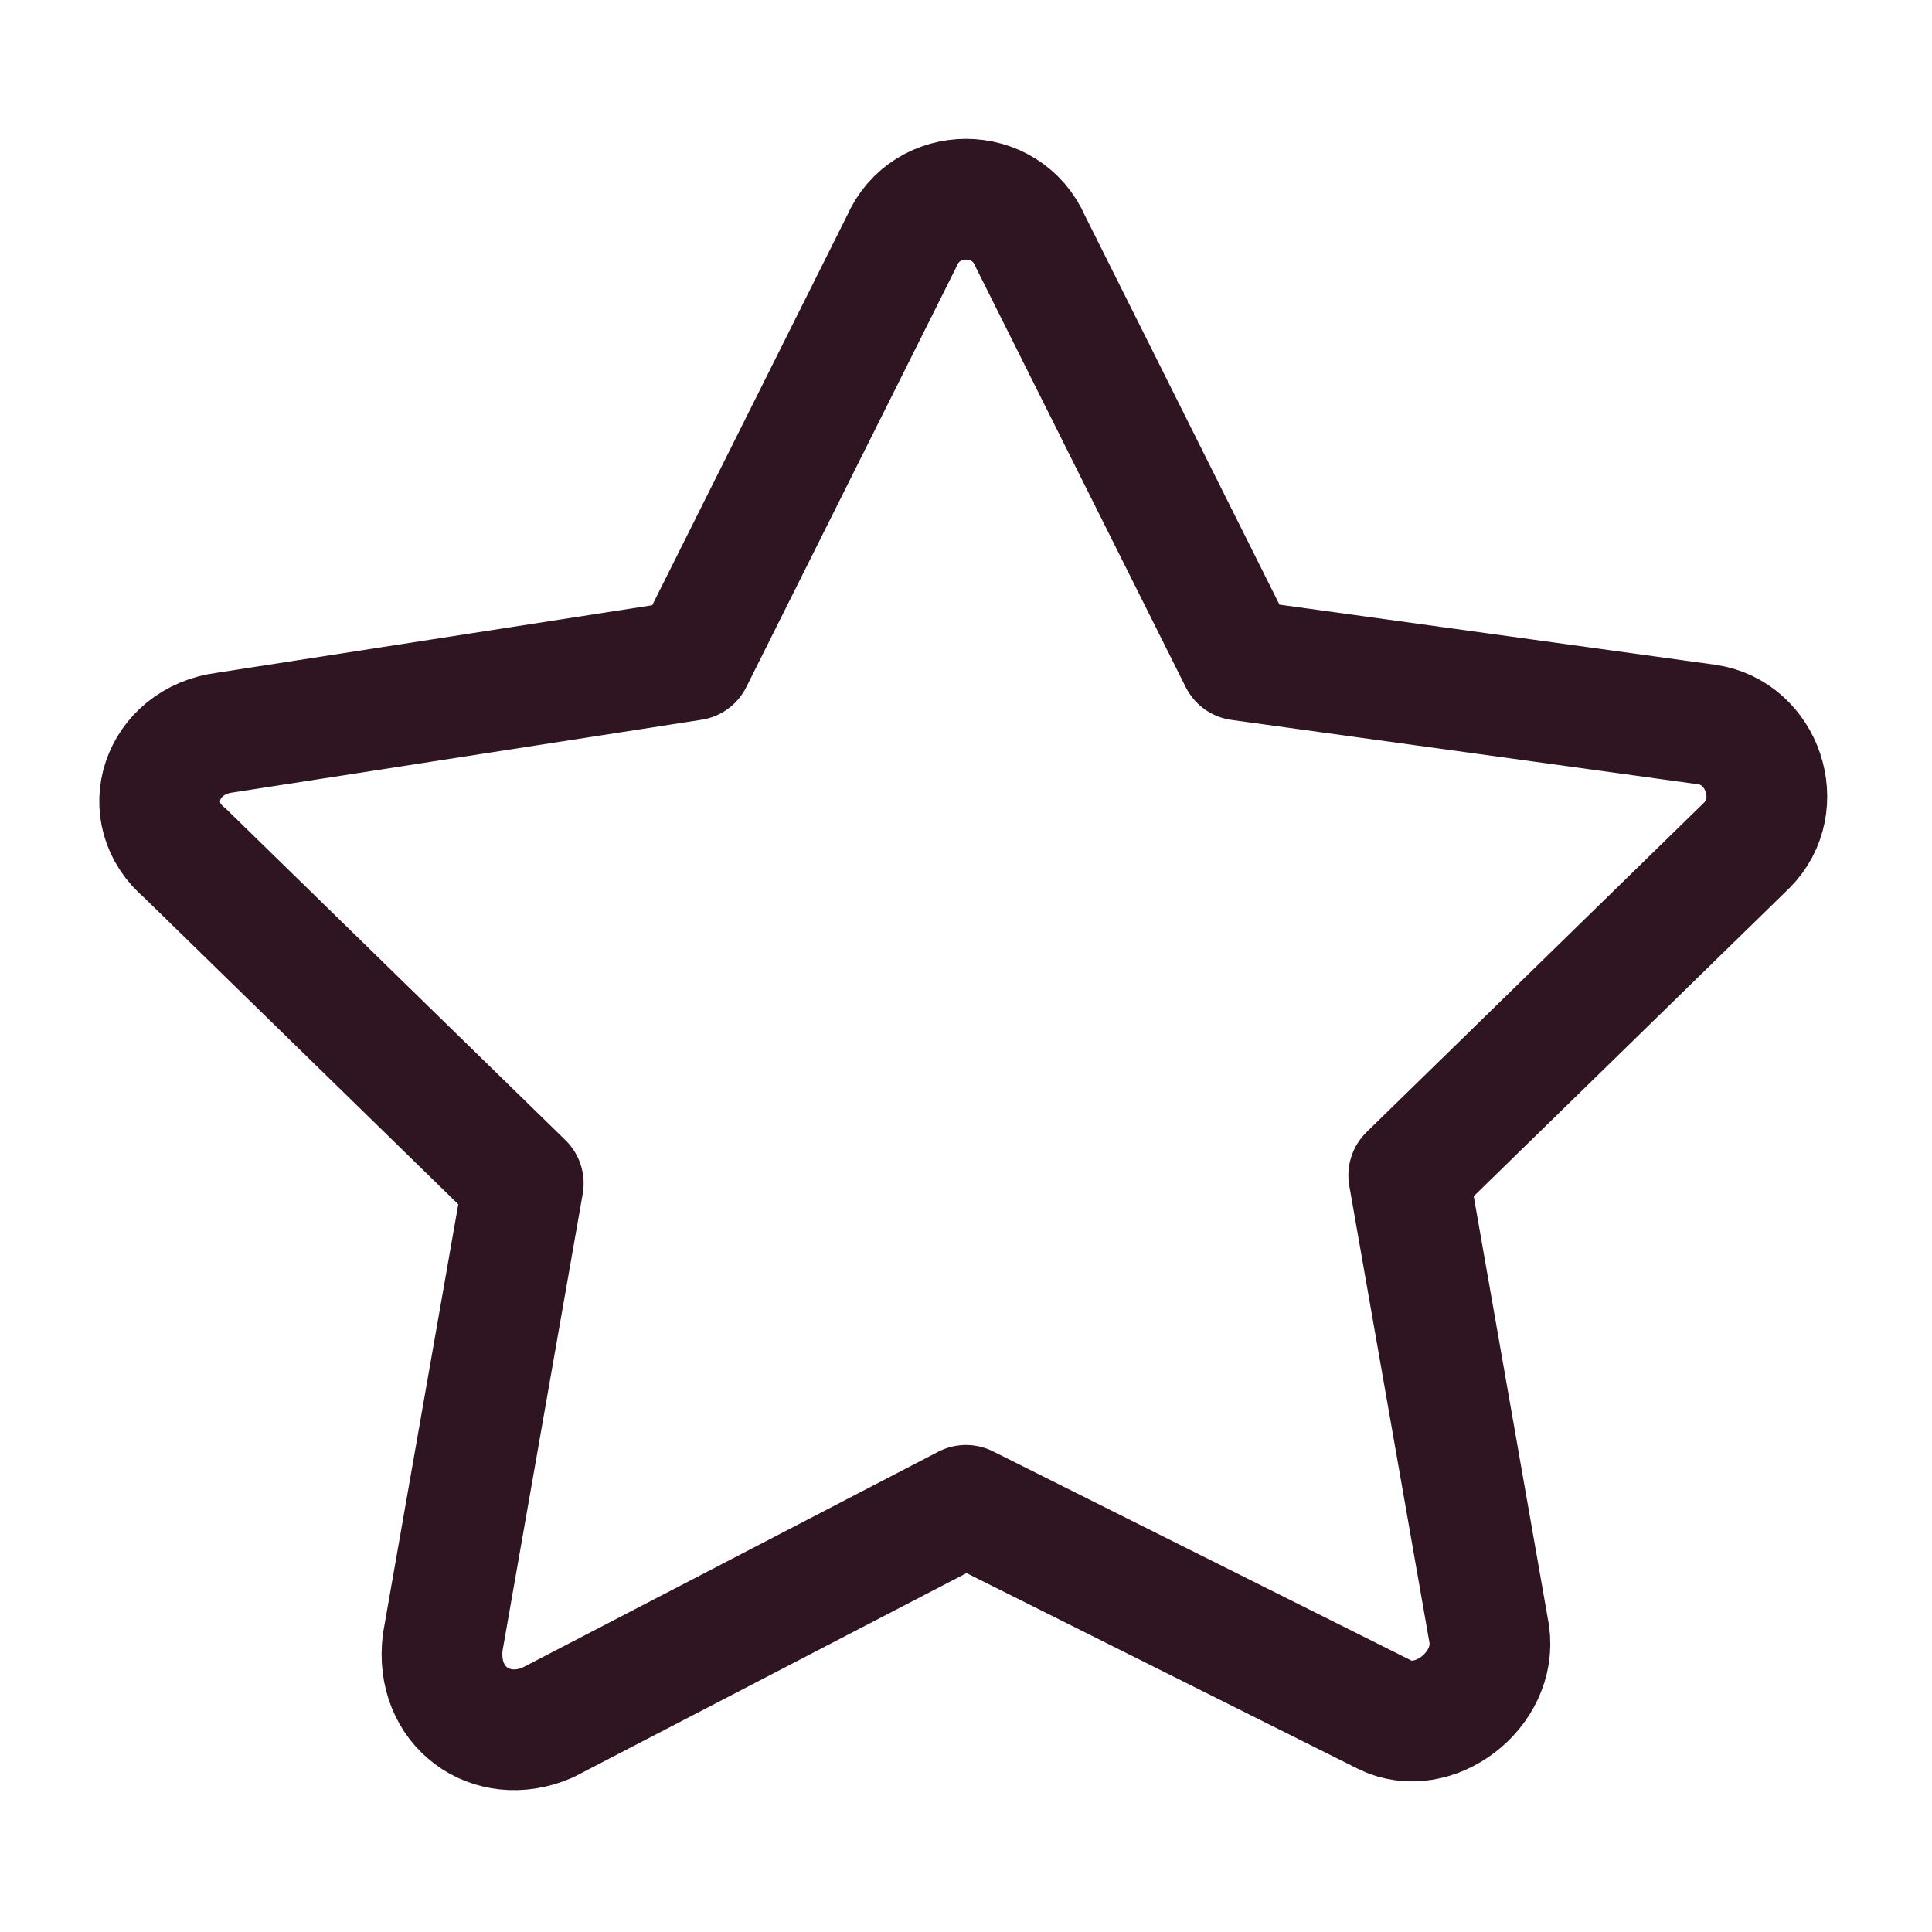
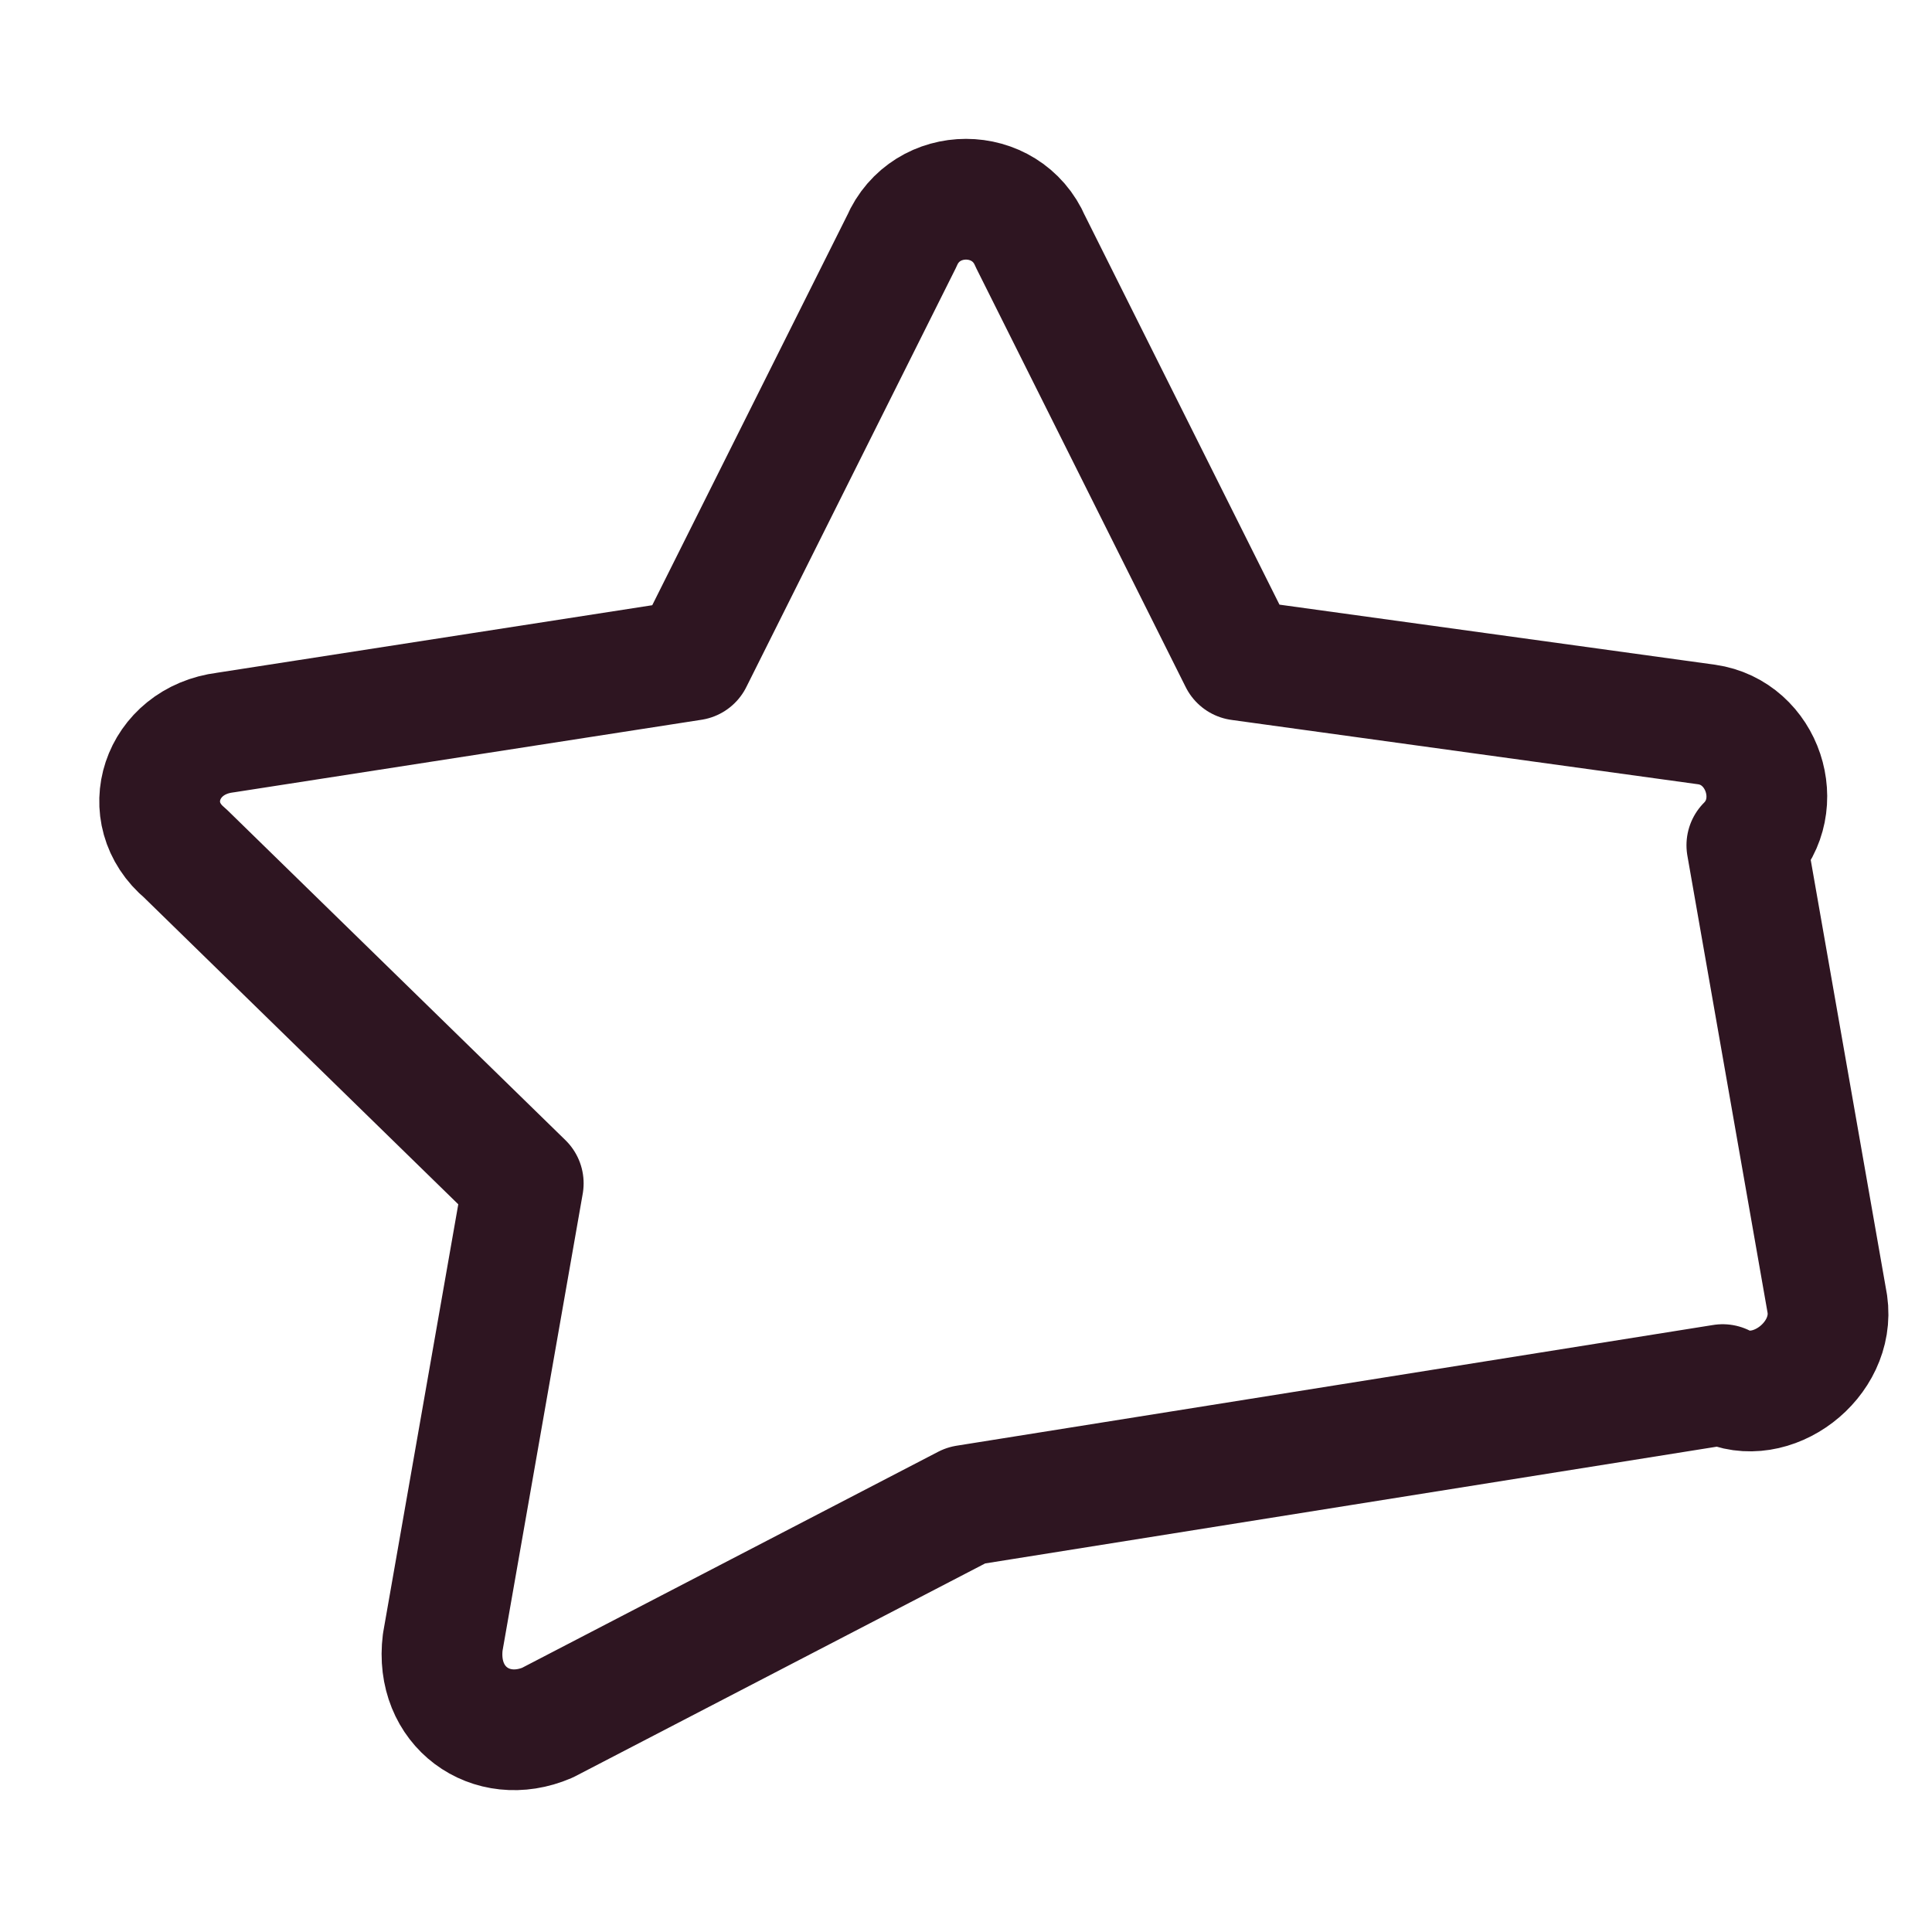
<svg xmlns="http://www.w3.org/2000/svg" version="1.1" id="Lager_1" x="0px" y="0px" viewBox="0 0 24 24" style="enable-background:new 0 0 24 24;">
  <style type="text/css">
	.st0{fill:none;stroke:#2E1521;stroke-width:1.5;stroke-linecap:round;stroke-linejoin:round;}
</style>
-   <path class="st0" d="M8.6,8.2L11.2,3c0.3-0.7,1.3-0.7,1.6,0l2.6,5.2l5.8,0.8c0.7,0.1,1,1,0.5,1.5l-4.2,4.1l1,5.7&#10; c0.1,0.7-0.7,1.3-1.3,1L12,18.7l-5.2,2.7c-0.7,0.3-1.4-0.2-1.3-1l1-5.7l-4.2-4.1C1.7,10.1,2,9.2,2.8,9.1L8.6,8.2z" />
+   <path class="st0" d="M8.6,8.2L11.2,3c0.3-0.7,1.3-0.7,1.6,0l2.6,5.2l5.8,0.8c0.7,0.1,1,1,0.5,1.5l1,5.7&#10; c0.1,0.7-0.7,1.3-1.3,1L12,18.7l-5.2,2.7c-0.7,0.3-1.4-0.2-1.3-1l1-5.7l-4.2-4.1C1.7,10.1,2,9.2,2.8,9.1L8.6,8.2z" />
</svg>